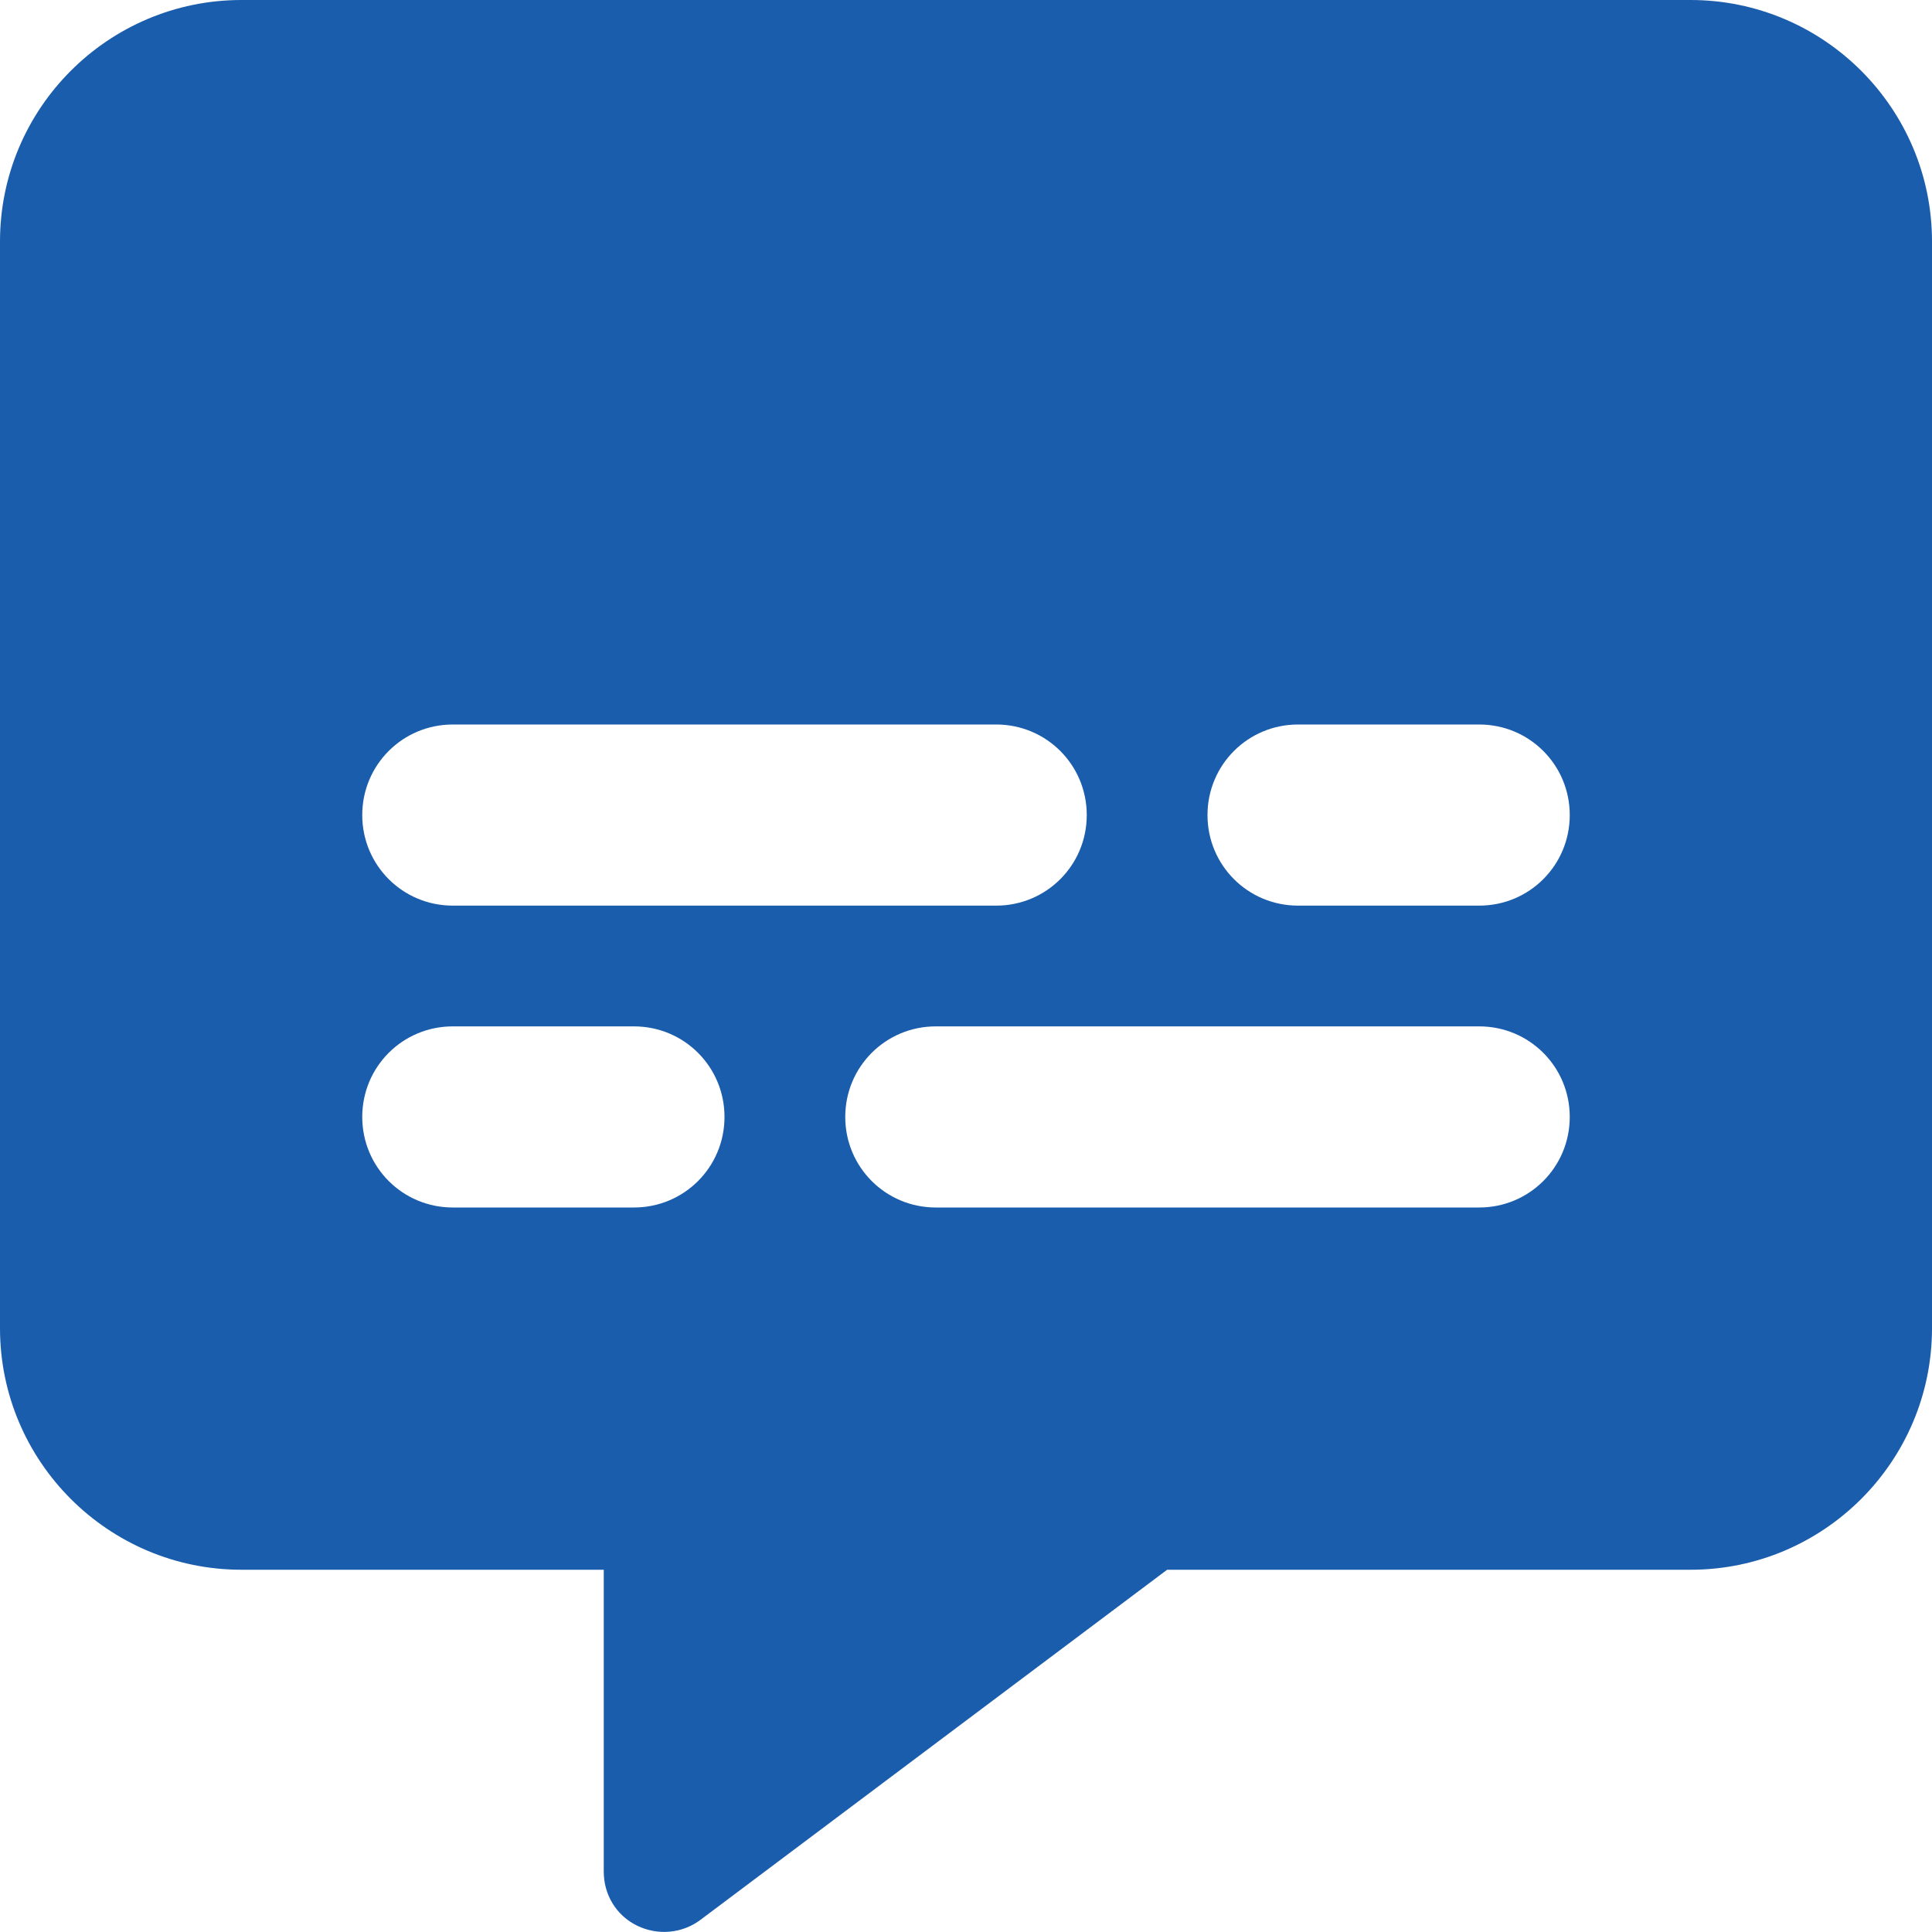
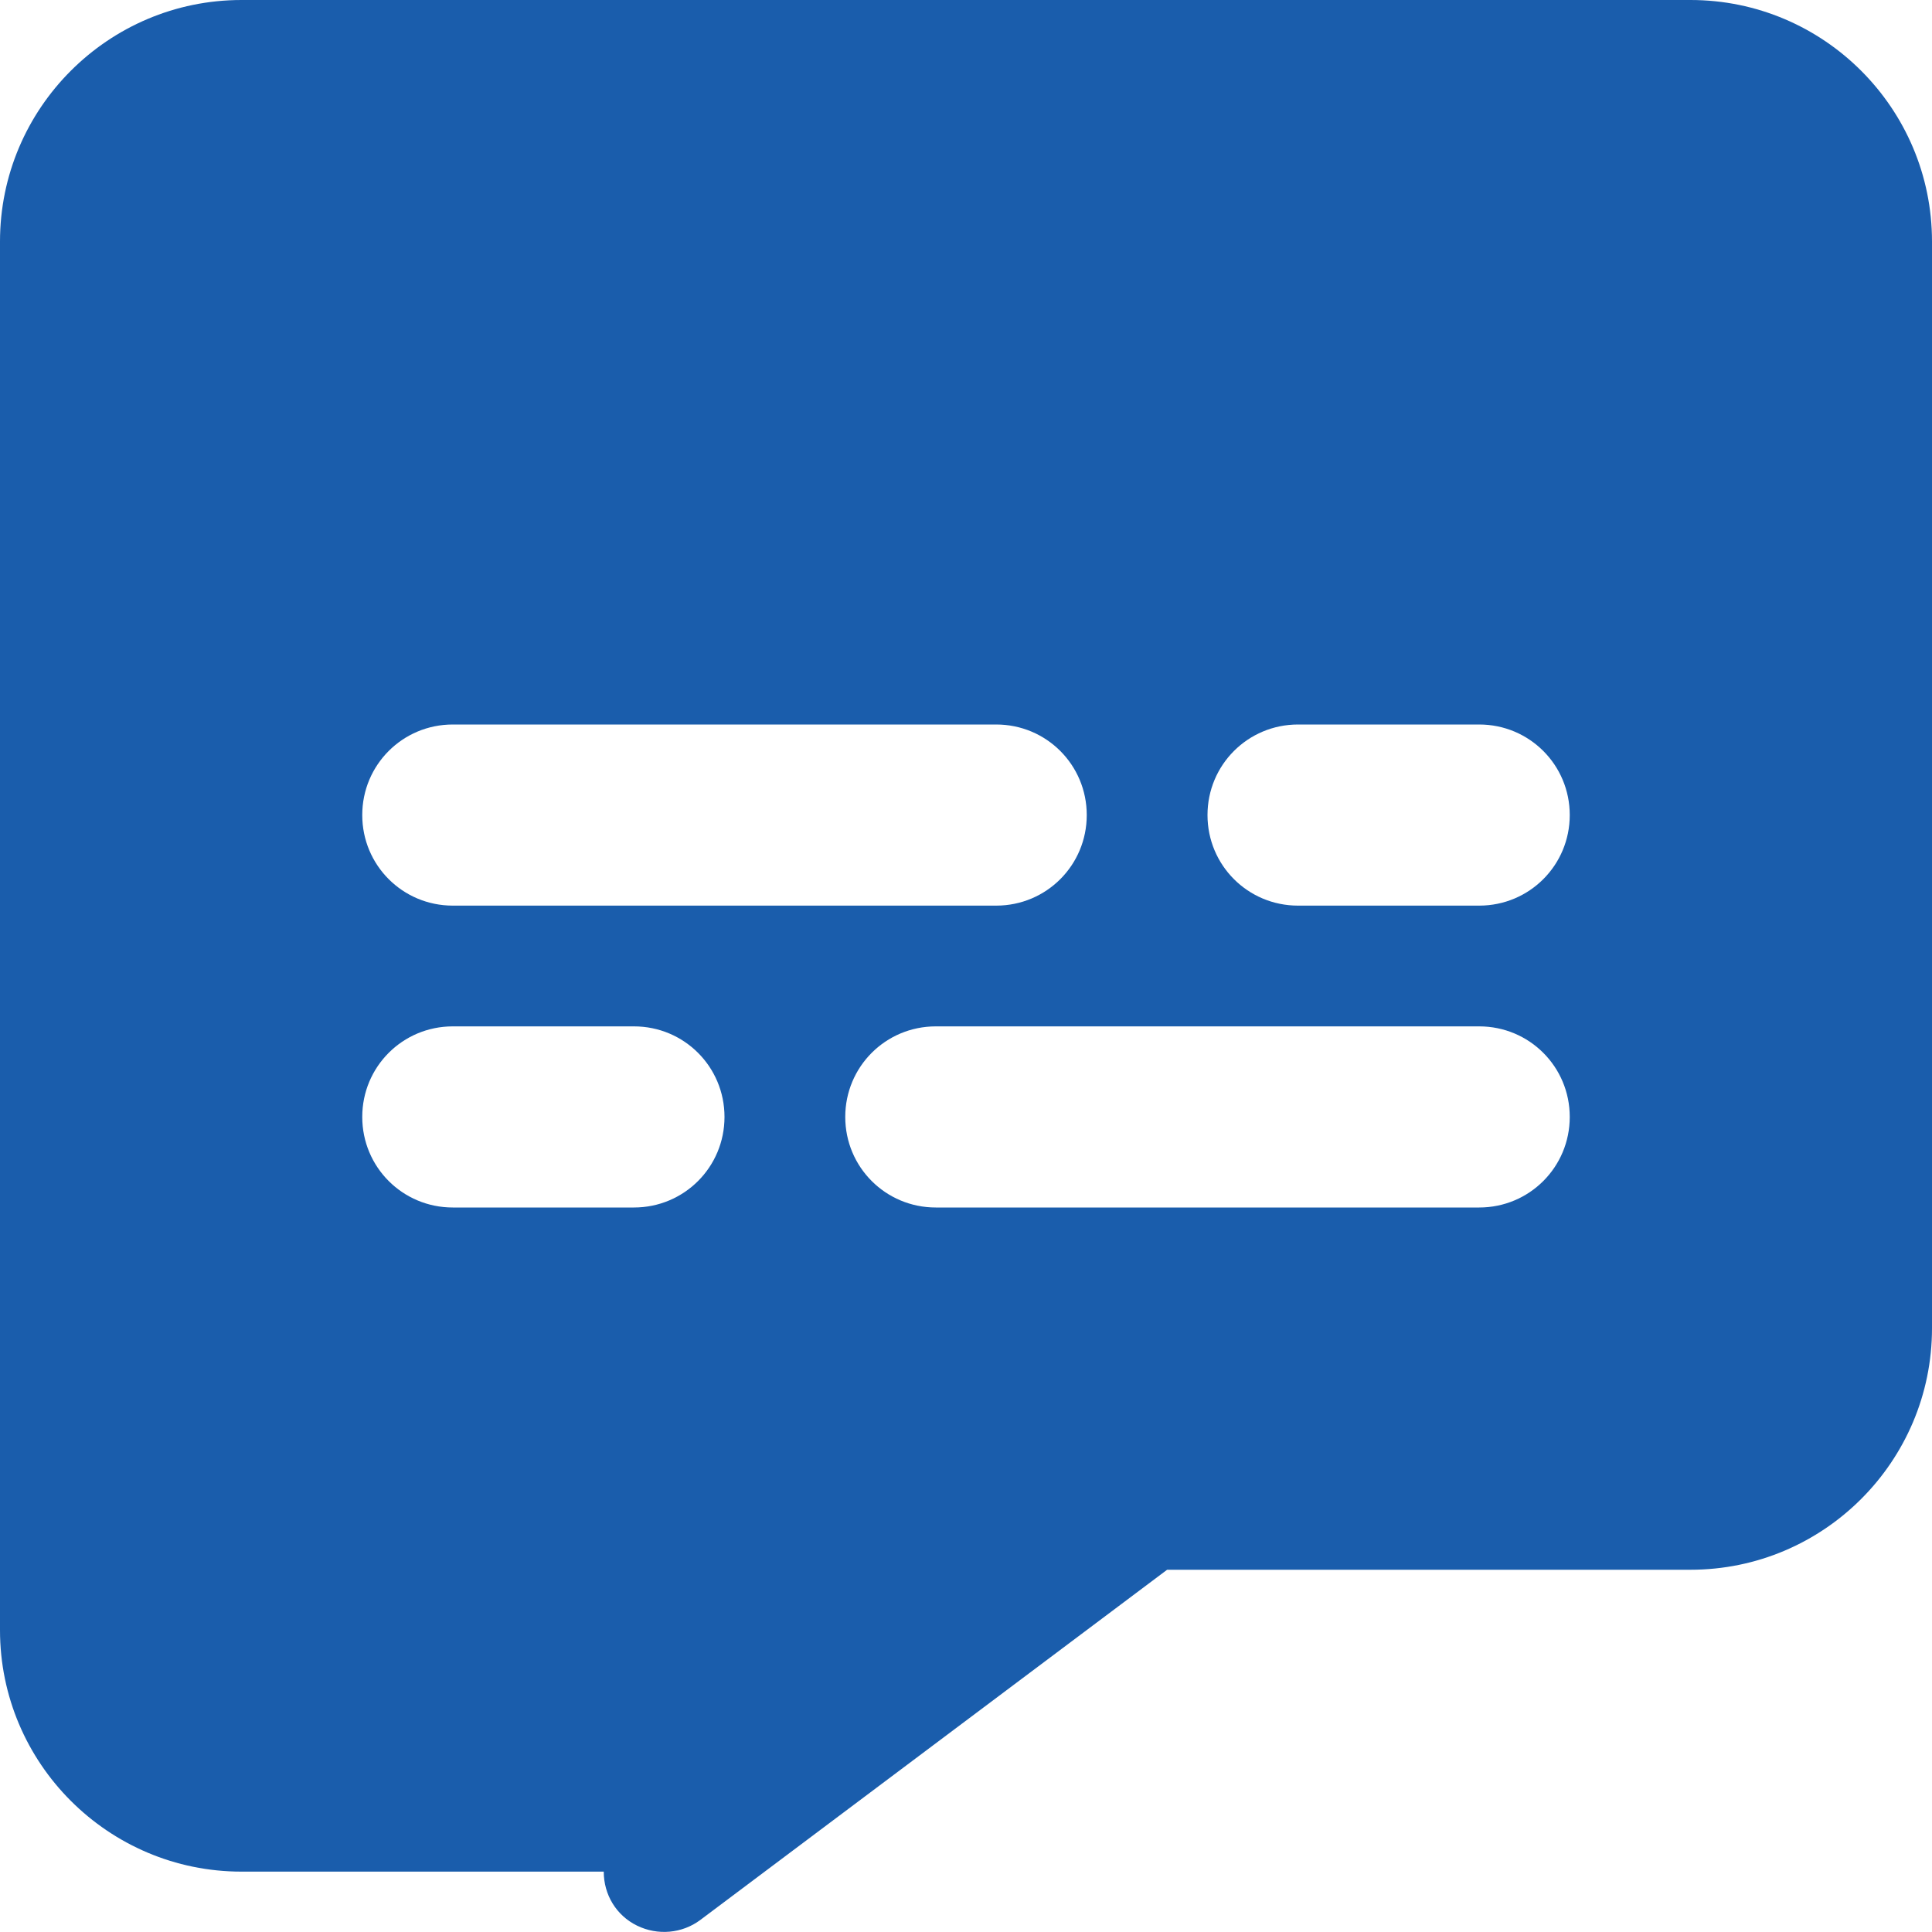
<svg xmlns="http://www.w3.org/2000/svg" version="1.1" id="Layer_1" x="0px" y="0px" viewBox="0 0 512 512" style="enable-background:new 0 0 512 512;" xml:space="preserve">
  <style type="text/css">
	.st0{fill:#1A5DAC;}
</style>
-   <path class="st0" d="M0,64C0,28.7,28.7,0,64,0h384c35.3,0,64,28.7,64,64v288c0,35.3-28.7,64-64,64H309.3l-123.7,92.8  c-4.8,3.6-11.3,4.2-16.8,1.5c-5.5-2.7-8.8-8.2-8.8-14.3v-80H64c-35.3,0-64-28.7-64-64L0,64L0,64z M120,192c-13.3,0-24,10.7-24,24  s10.7,24,24,24h144c13.3,0,24-10.7,24-24s-10.7-24-24-24H120z M344,192c-13.3,0-24,10.7-24,24s10.7,24,24,24h48  c13.3,0,24-10.7,24-24s-10.7-24-24-24H344z M120,272c-13.3,0-24,10.7-24,24s10.7,24,24,24h48c13.3,0,24-10.7,24-24s-10.7-24-24-24  H120z M248,272c-13.3,0-24,10.7-24,24s10.7,24,24,24h144c13.3,0,24-10.7,24-24s-10.7-24-24-24H248z" />
+   <path class="st0" d="M0,64C0,28.7,28.7,0,64,0h384c35.3,0,64,28.7,64,64v288c0,35.3-28.7,64-64,64H309.3l-123.7,92.8  c-4.8,3.6-11.3,4.2-16.8,1.5c-5.5-2.7-8.8-8.2-8.8-14.3H64c-35.3,0-64-28.7-64-64L0,64L0,64z M120,192c-13.3,0-24,10.7-24,24  s10.7,24,24,24h144c13.3,0,24-10.7,24-24s-10.7-24-24-24H120z M344,192c-13.3,0-24,10.7-24,24s10.7,24,24,24h48  c13.3,0,24-10.7,24-24s-10.7-24-24-24H344z M120,272c-13.3,0-24,10.7-24,24s10.7,24,24,24h48c13.3,0,24-10.7,24-24s-10.7-24-24-24  H120z M248,272c-13.3,0-24,10.7-24,24s10.7,24,24,24h144c13.3,0,24-10.7,24-24s-10.7-24-24-24H248z" />
</svg>